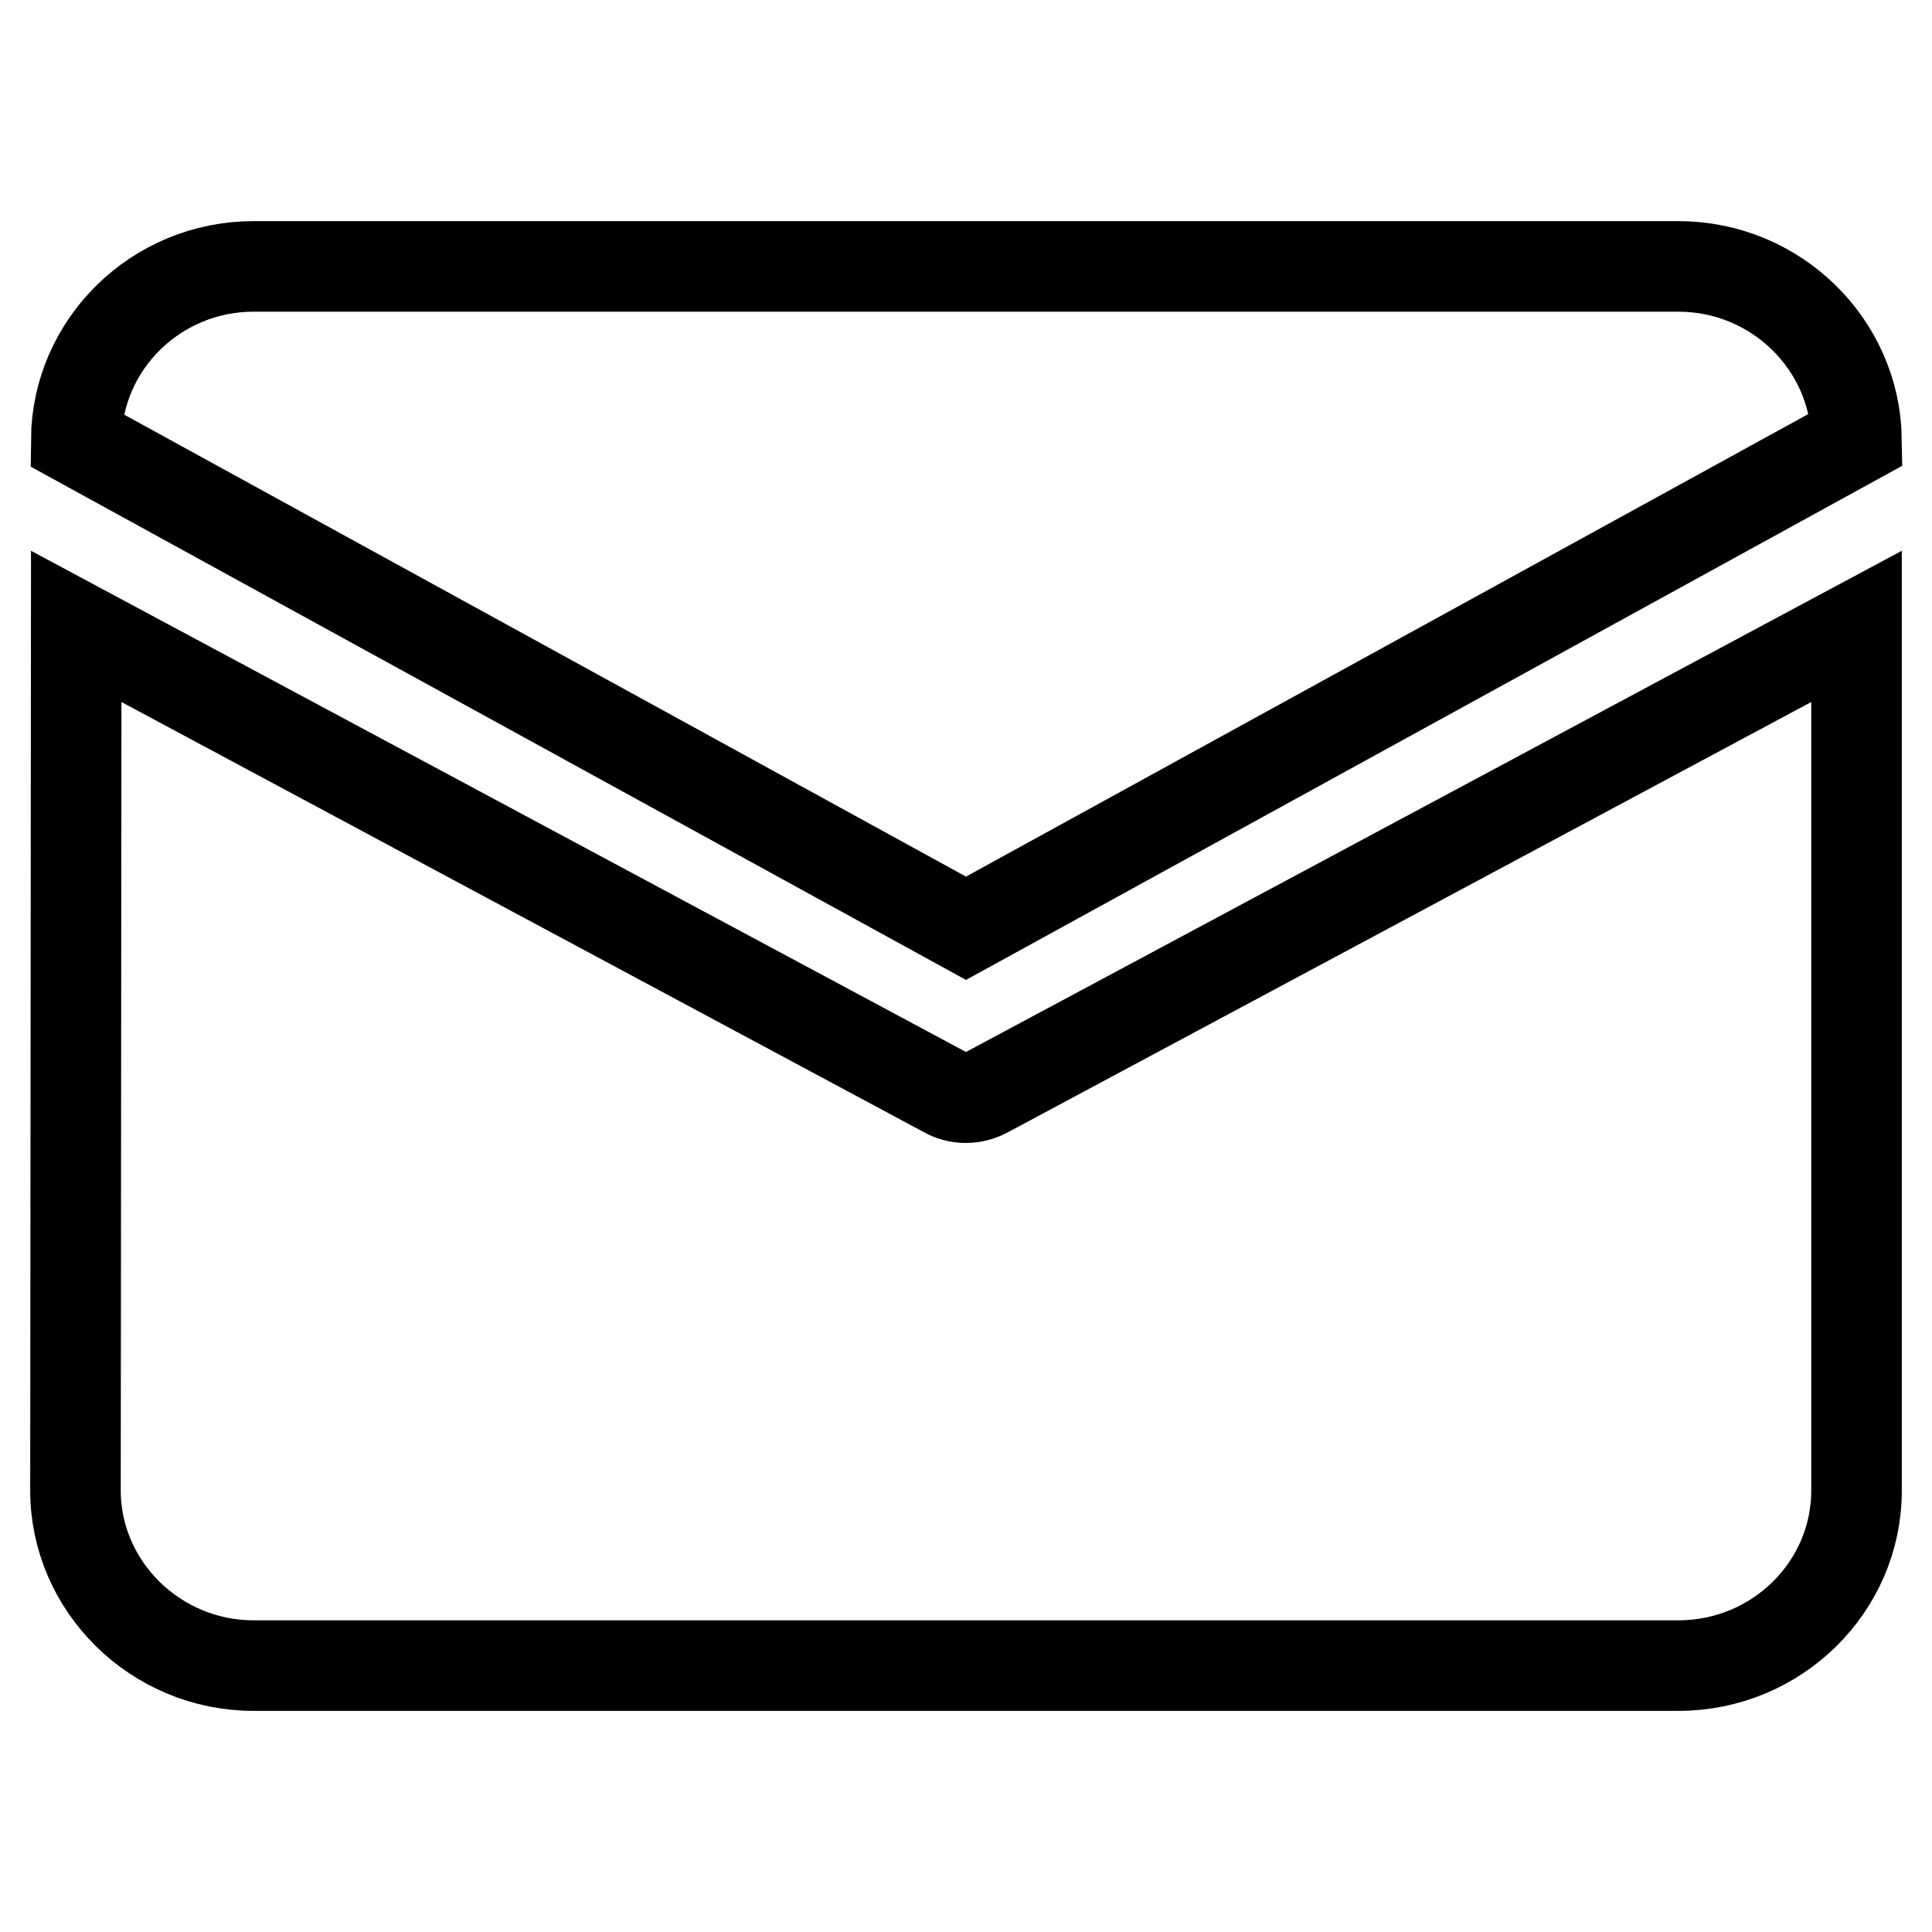
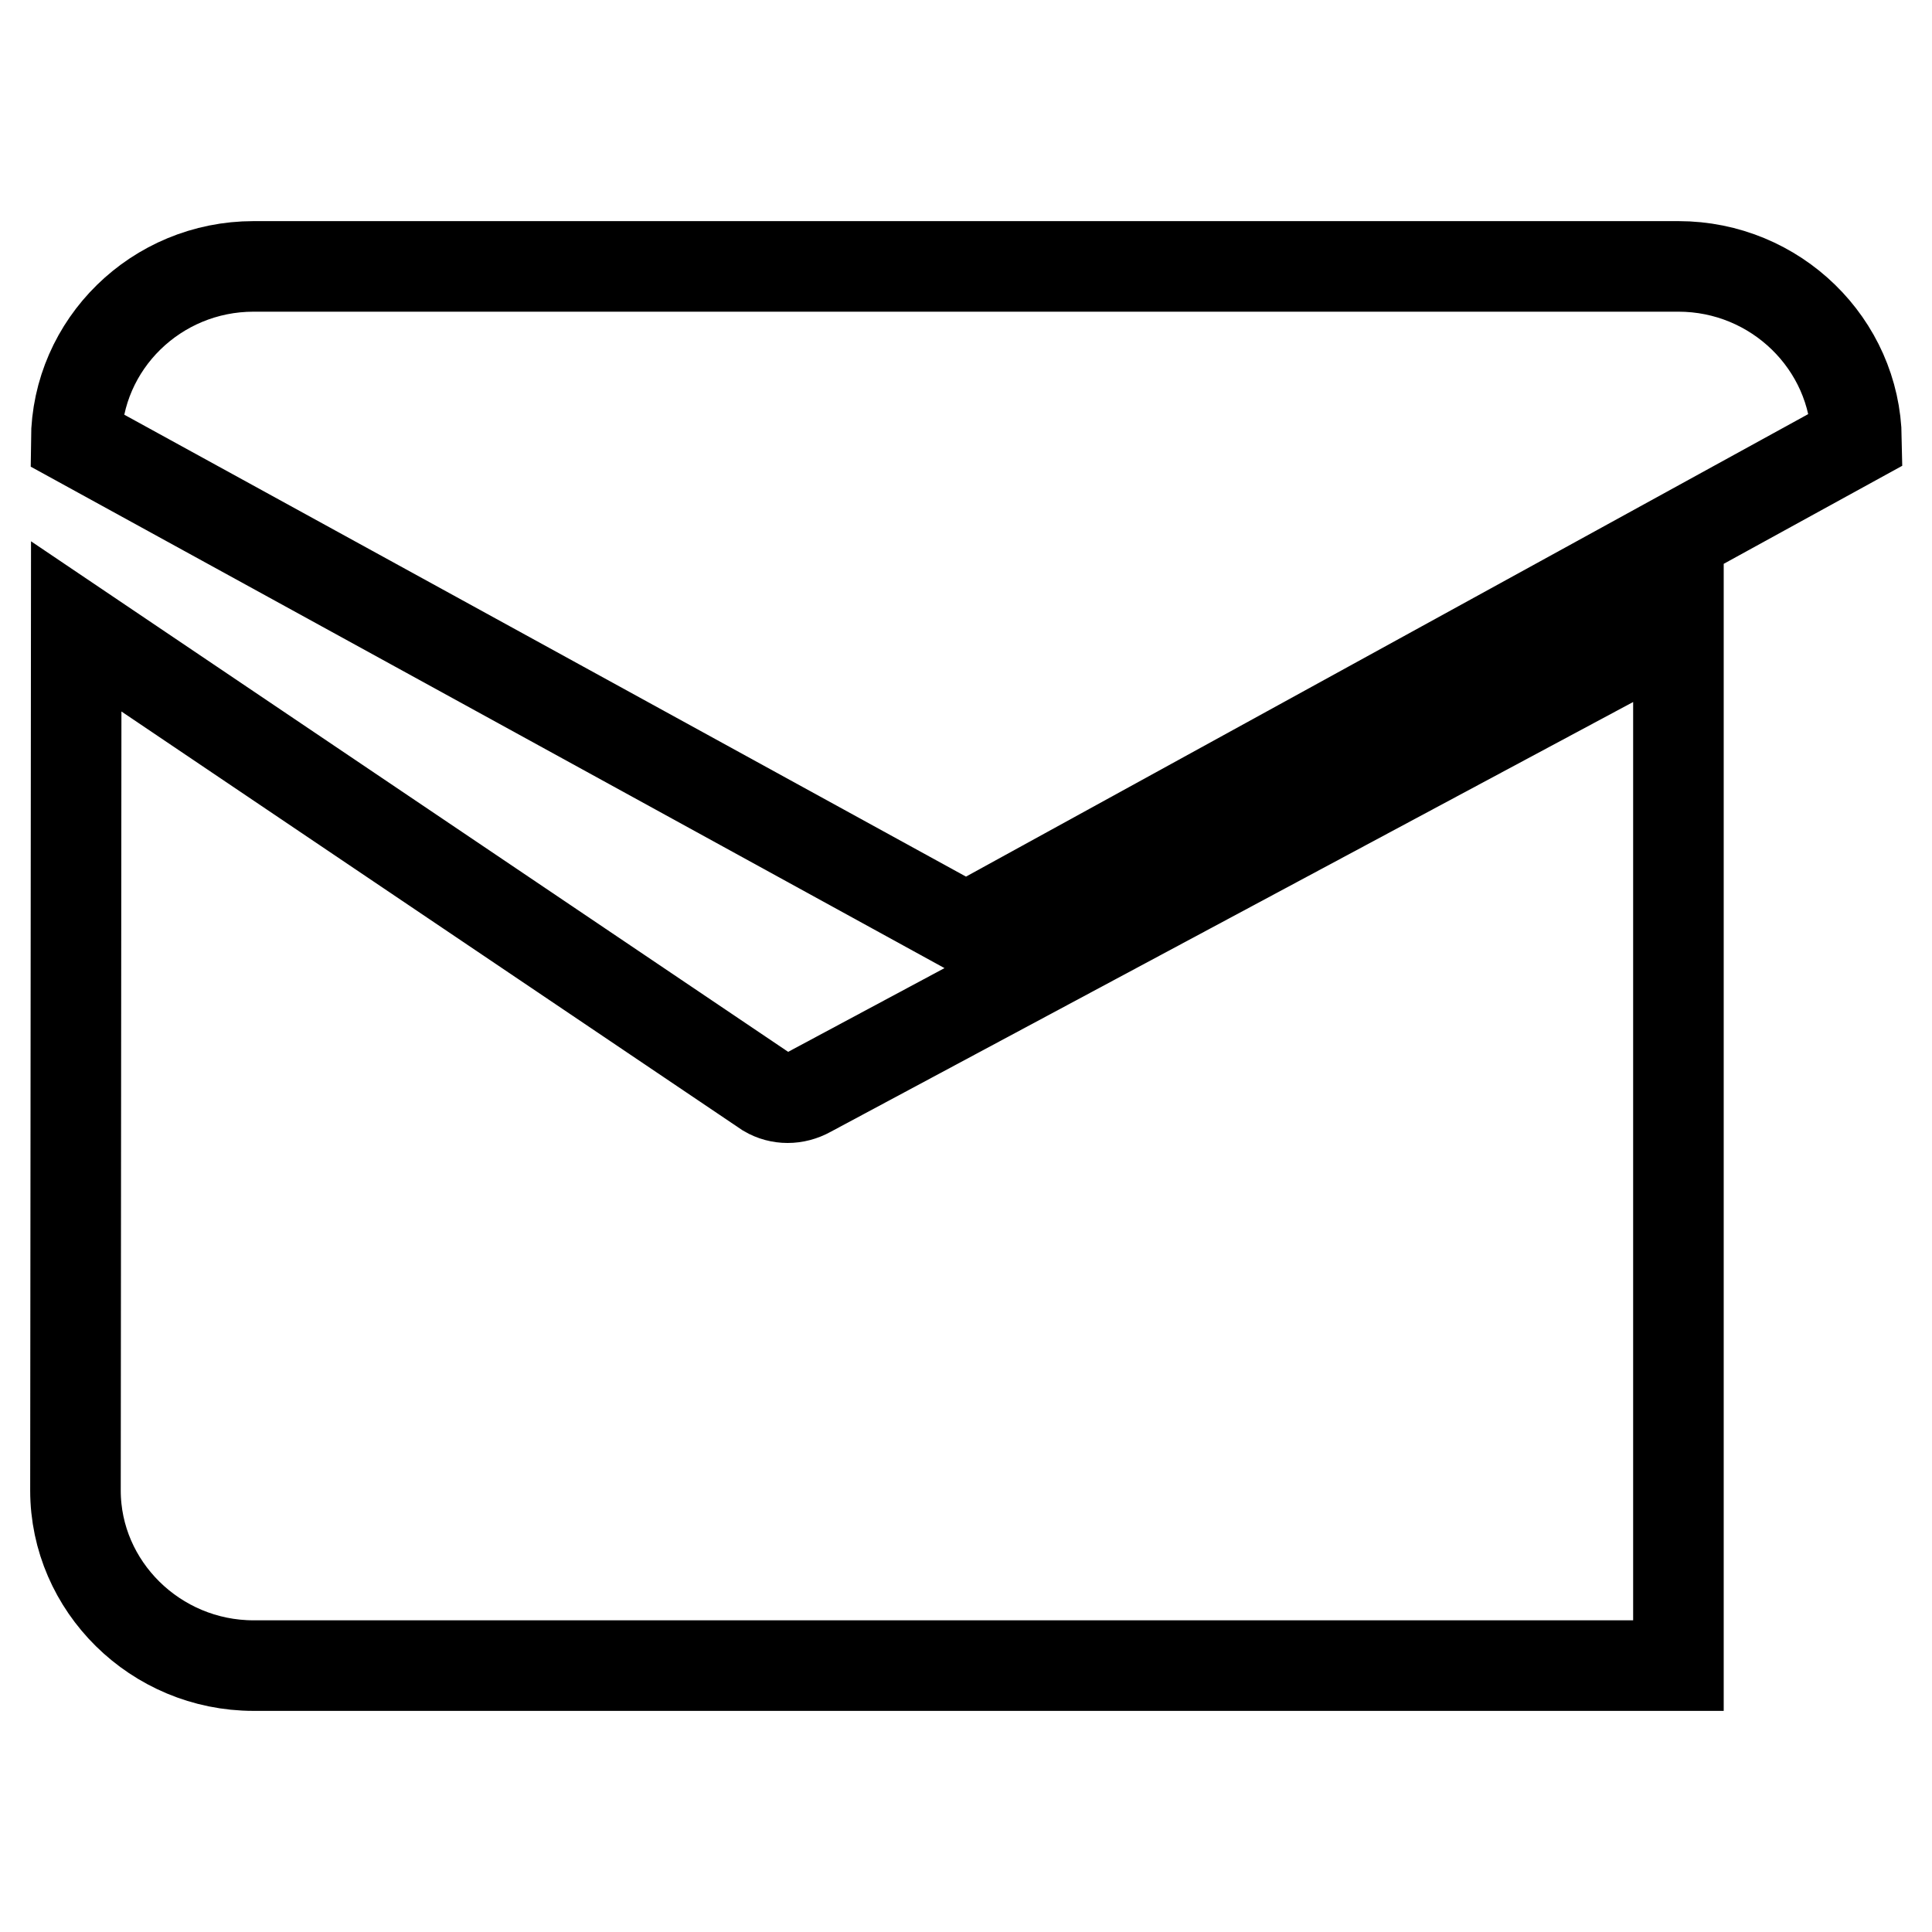
<svg xmlns="http://www.w3.org/2000/svg" version="1.1" x="0px" y="0px" viewBox="0 0 256 256" enable-background="new 0 0 256 256" xml:space="preserve">
  <g>
-     <path stroke-width="12" fill-opacity="0" stroke="#000000" d="M33.6,35.3h188.8c12.9,0,23.4,10.3,23.6,22.9l-118,64.8L10.1,58.3C10.2,45.6,20.7,35.3,33.6,35.3z M10.1,83 L10,197.5c0,12.7,10.6,23.2,23.6,23.2h188.8c13,0,23.6-10.4,23.6-23.2V83l-115.2,61.7c-1.8,1-3.9,1-5.6,0L10.1,83z" />
+     <path stroke-width="12" fill-opacity="0" stroke="#000000" d="M33.6,35.3h188.8c12.9,0,23.4,10.3,23.6,22.9l-118,64.8L10.1,58.3C10.2,45.6,20.7,35.3,33.6,35.3z M10.1,83 L10,197.5c0,12.7,10.6,23.2,23.6,23.2h188.8V83l-115.2,61.7c-1.8,1-3.9,1-5.6,0L10.1,83z" />
  </g>
</svg>